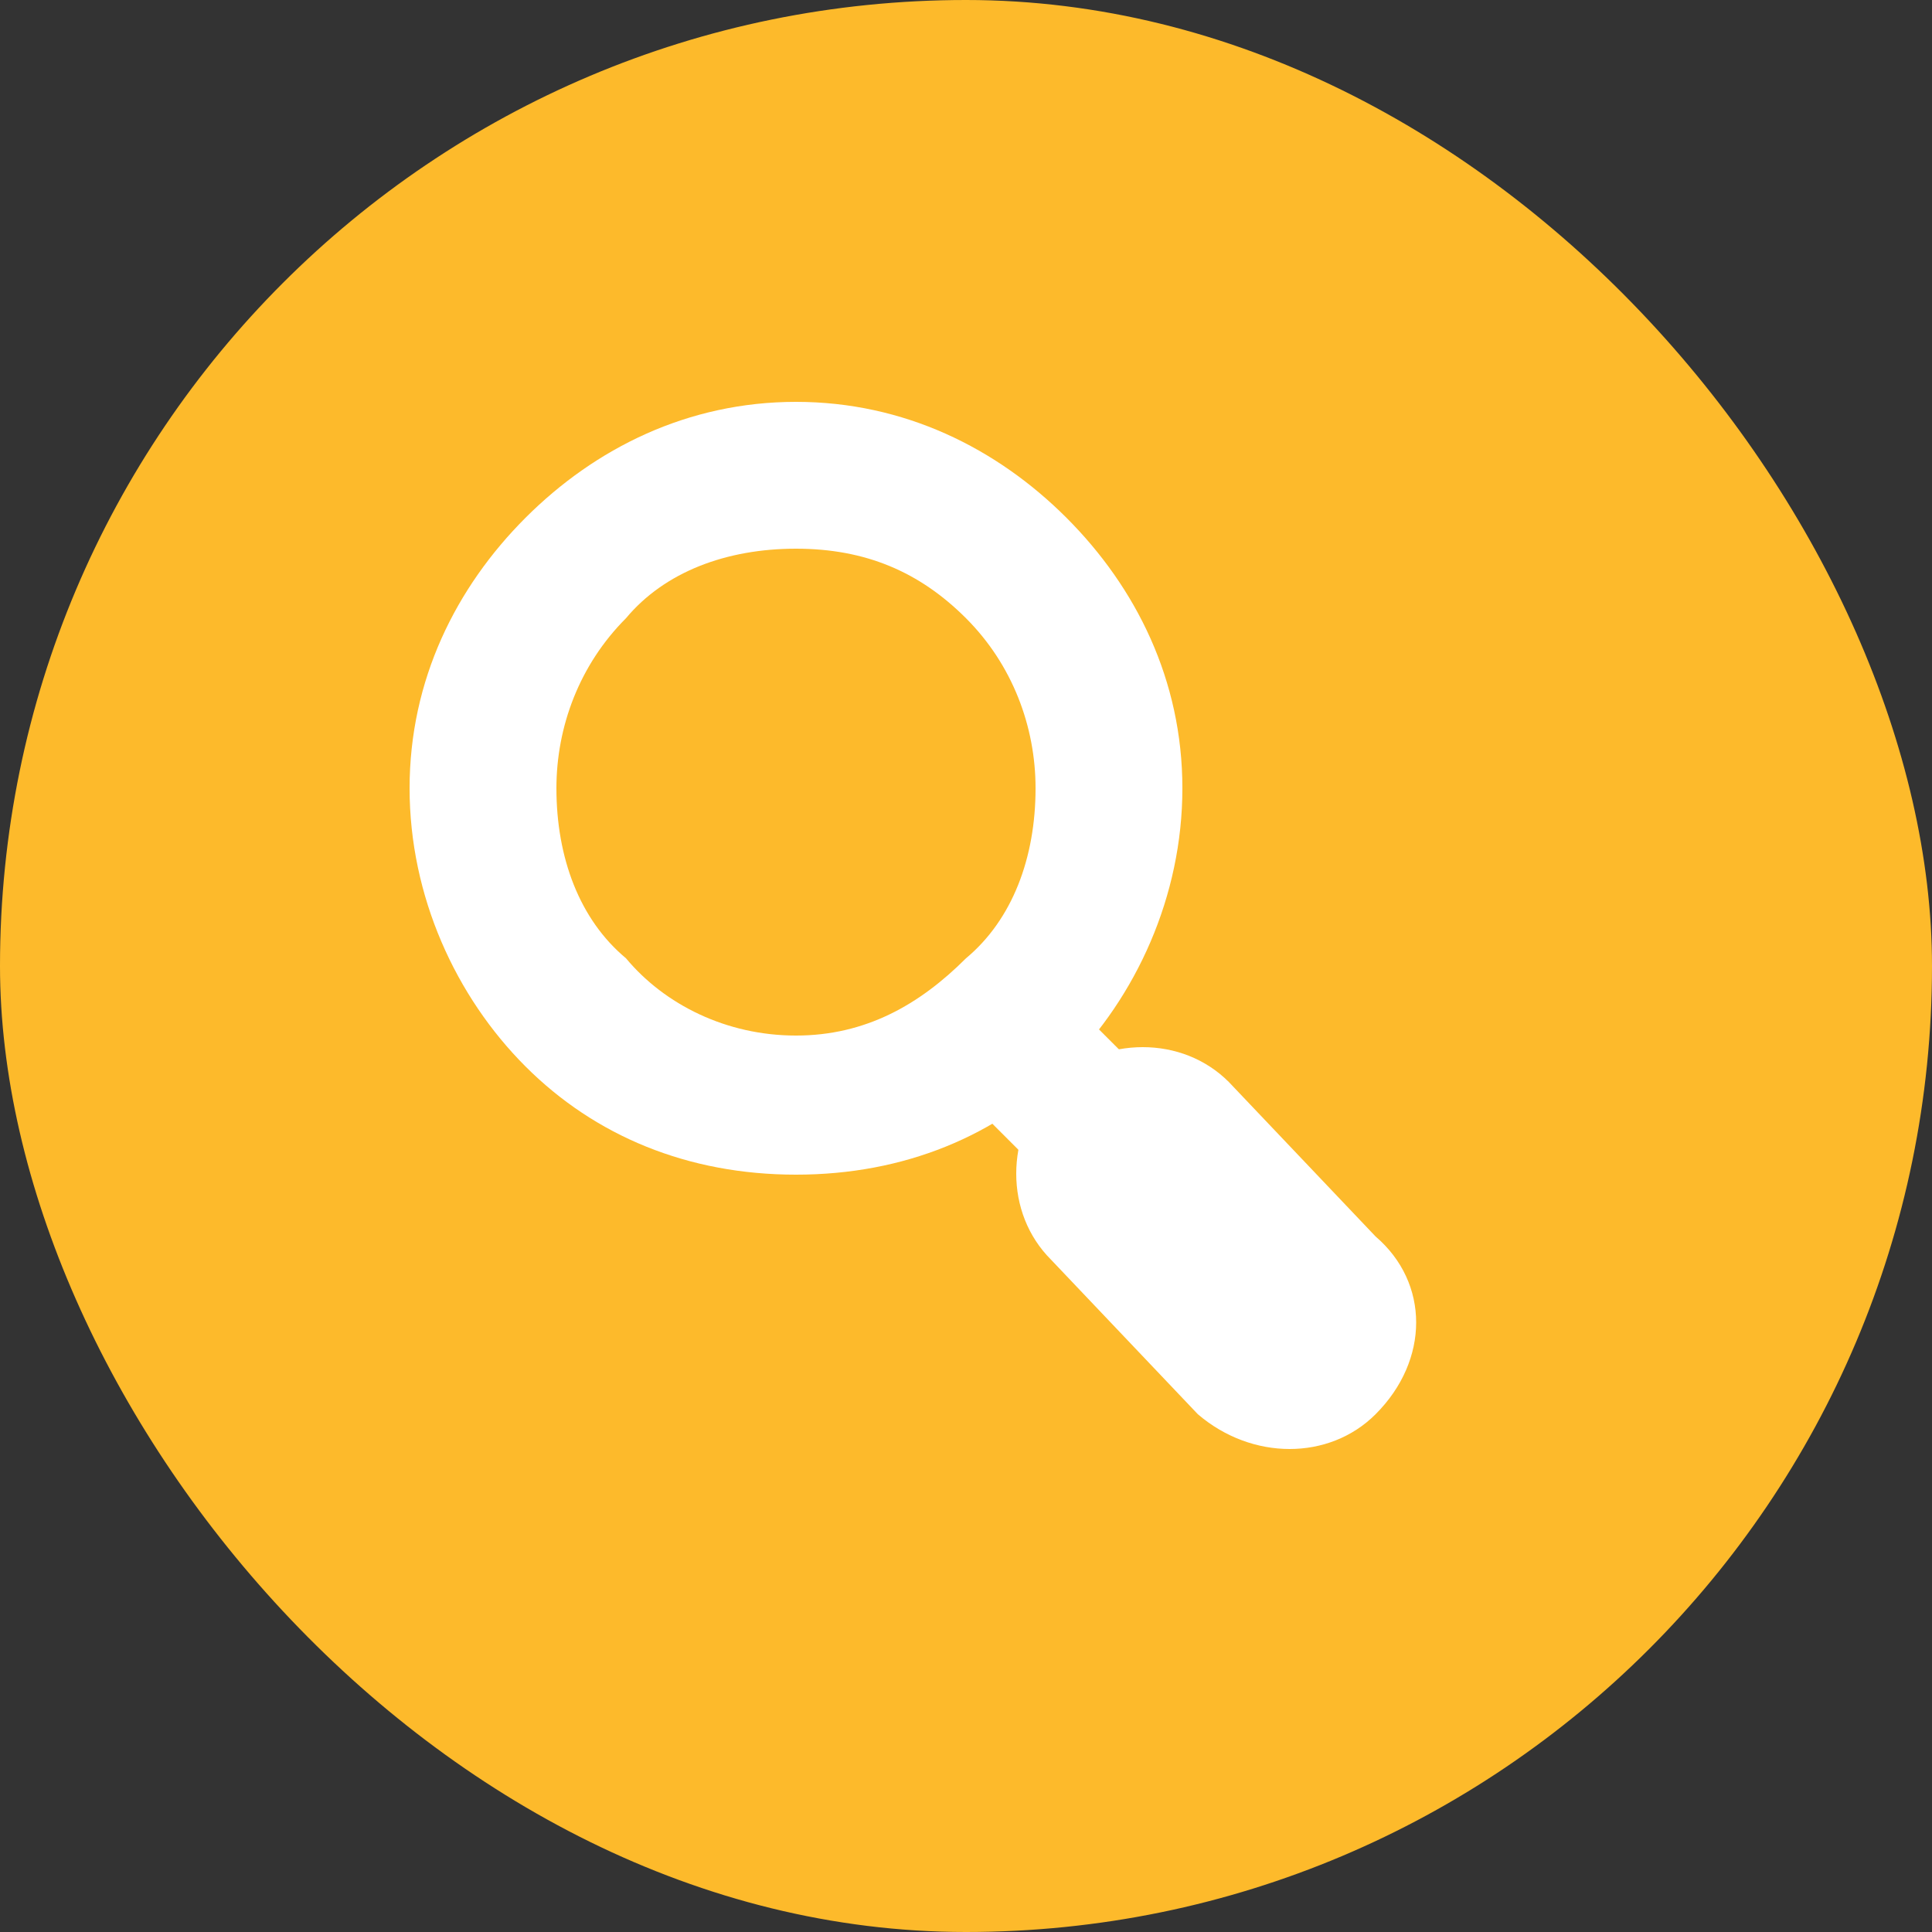
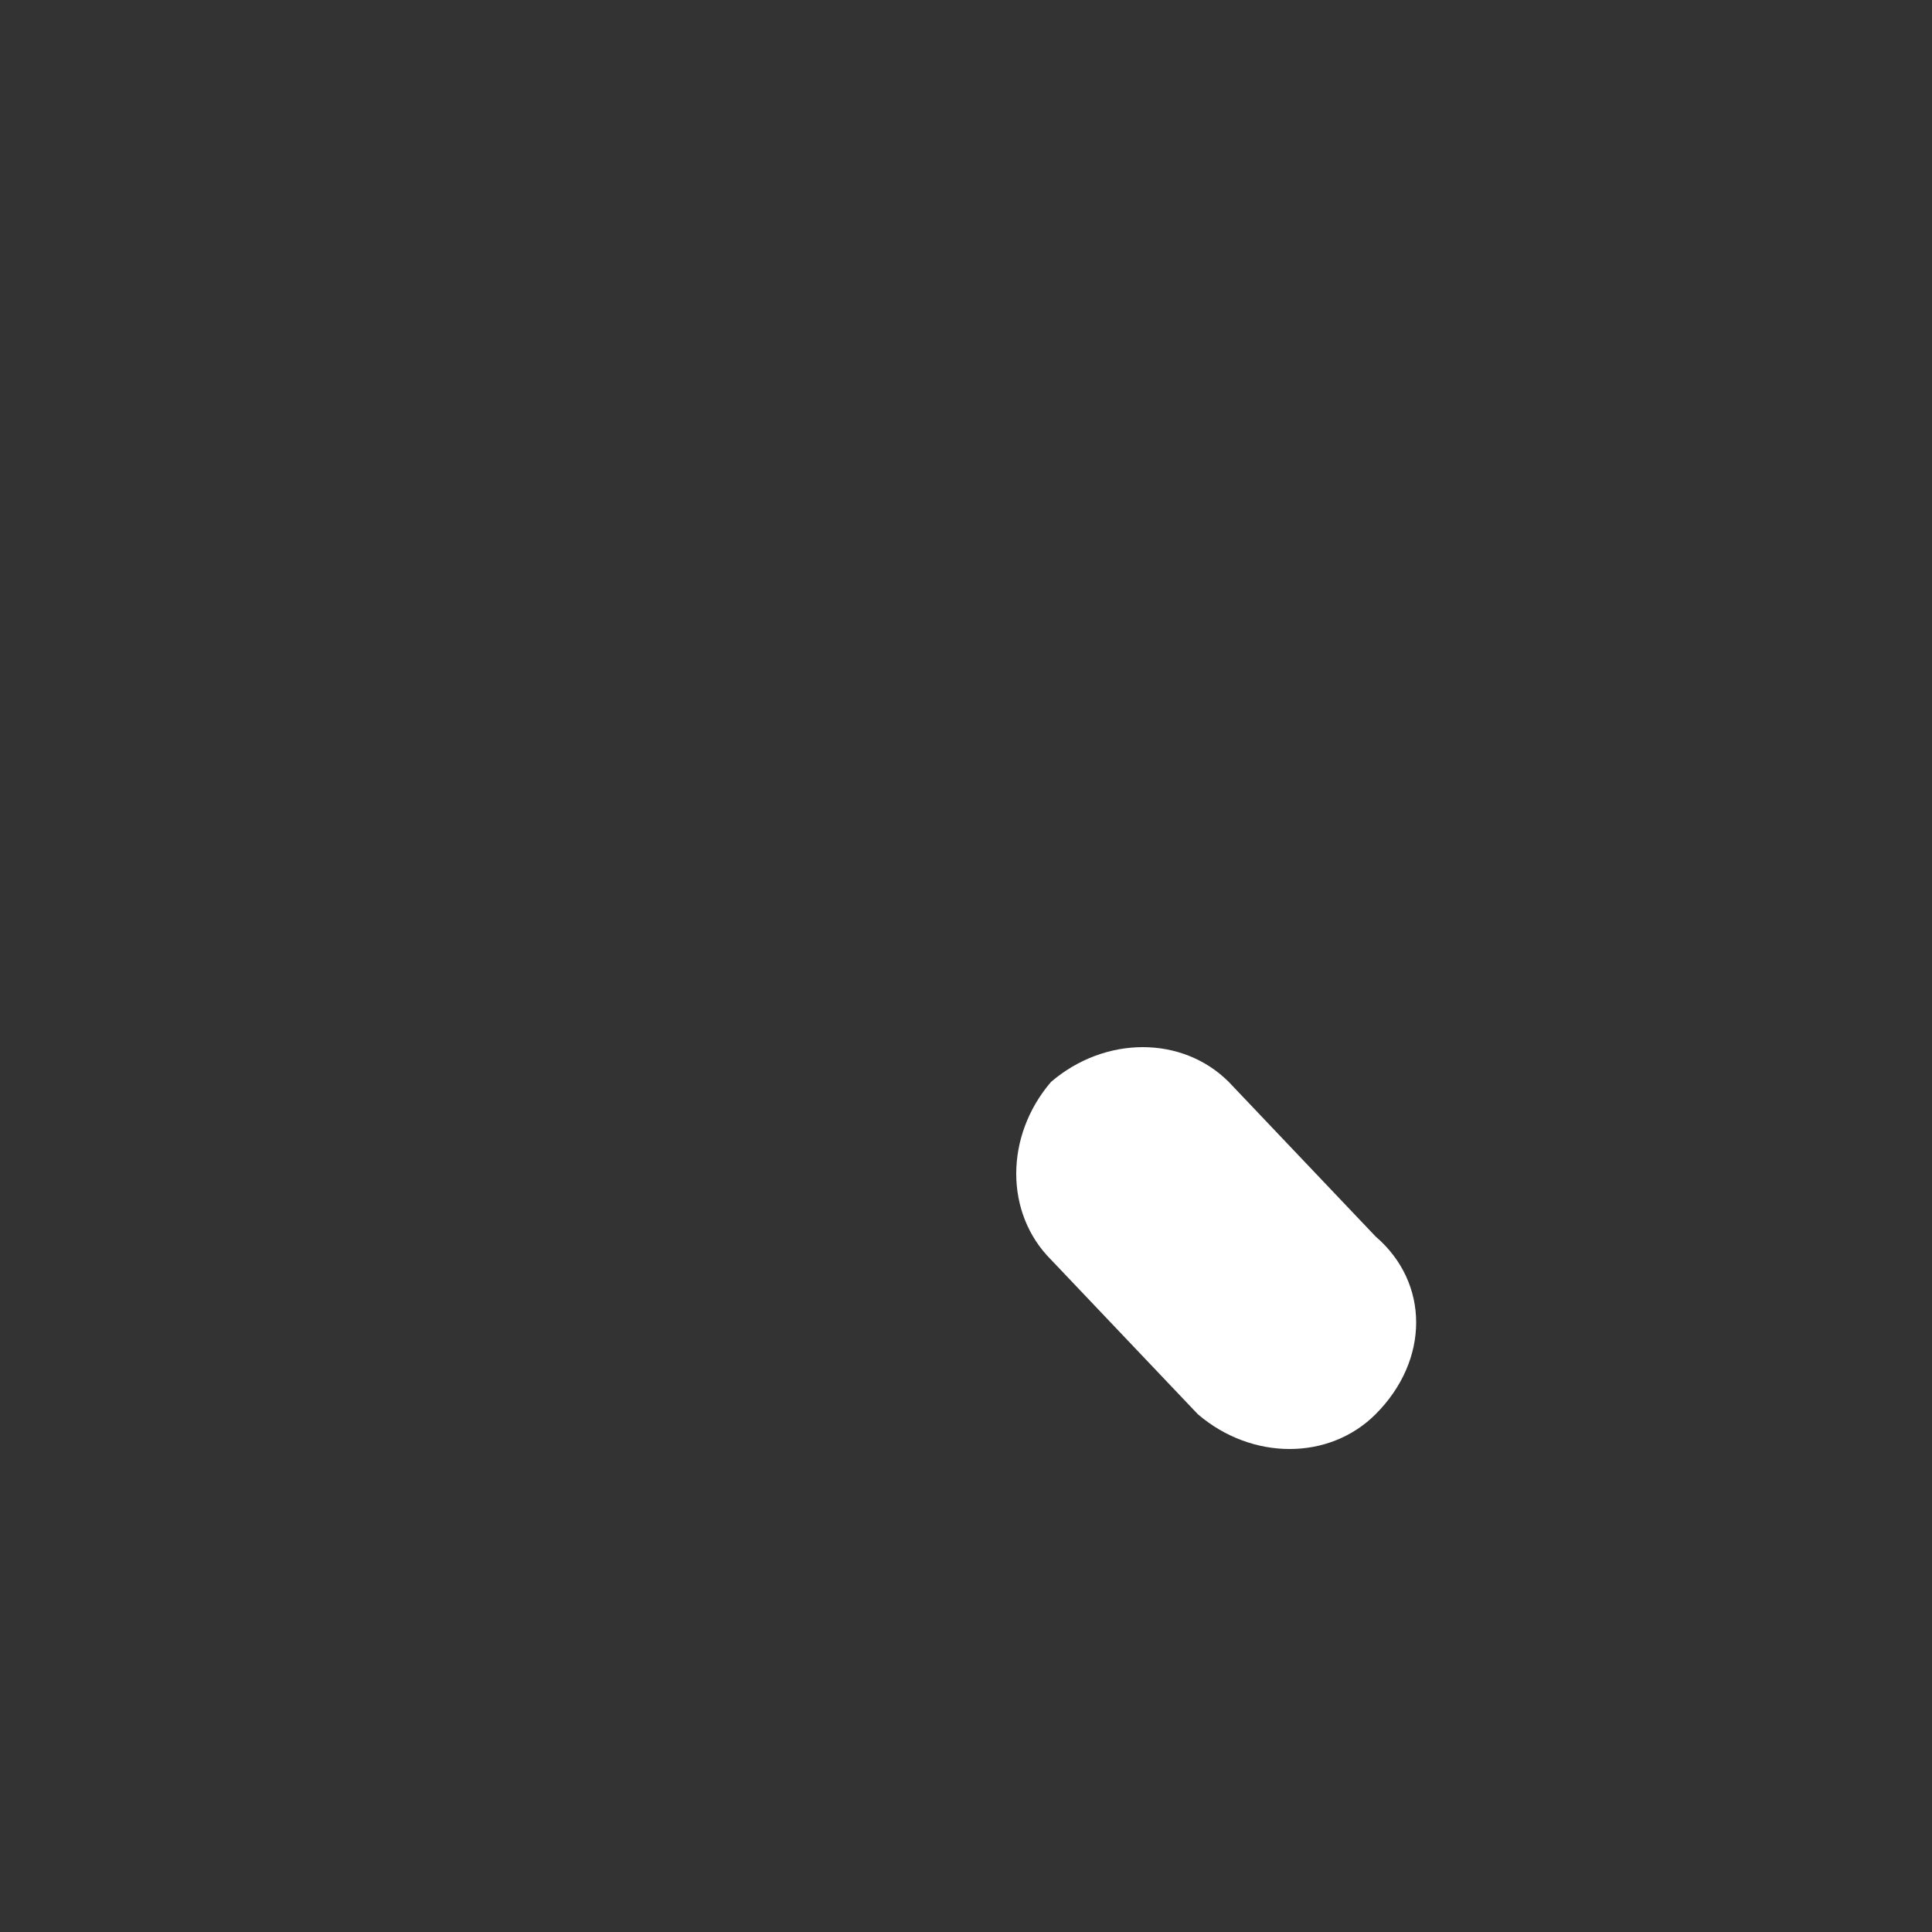
<svg xmlns="http://www.w3.org/2000/svg" xml:space="preserve" width="1.495in" height="1.495in" version="1.0" style="shape-rendering:geometricPrecision; text-rendering:geometricPrecision; image-rendering:optimizeQuality; fill-rule:evenodd; clip-rule:evenodd" viewBox="0 0 250 250">
  <rect x="0" y="0" width="250" height="250" fill="#333333" stroke="none" />
  <defs>
    <style type="text/css">
   
    .fil0 {fill:#FDBA2B}
    .fil1 {fill:white;fill-rule:nonzero}
   
  </style>
  </defs>
  <g id="Layer_x0020_1">
-     <rect class="fil0" width="250" height="250" rx="125" ry="125" />
-     <path class="fil1" d="M103 52c14,0 26,6 35,15 9,9 15,21 15,35 0,14 -6,27 -15,36 -9,9 -21,14 -35,14 -14,0 -26,-5 -35,-14 -9,-9 -15,-22 -15,-36 0,-14 6,-26 15,-35 9,-9 21,-15 35,-15zm22 28c-6,-6 -13,-9 -22,-9 -9,0 -17,3 -22,9 -6,6 -9,14 -9,22 0,9 3,17 9,22 5,6 13,10 22,10 9,0 16,-4 22,-10 6,-5 9,-13 9,-22 0,-8 -3,-16 -9,-22z" />
-     <path class="fil1" d="M126 143c-4,-4 -4,-10 0,-13 3,-4 9,-4 13,0l15 15c4,4 4,10 0,13 -3,4 -9,4 -13,0l-15 -15z" />
    <path class="fil1" d="M136 163c-6,-6 -6,-16 0,-23 7,-6 17,-6 23,0l19 20c7,6 7,16 0,23 -6,6 -16,6 -23,0l-19 -20z" />
  </g>
</svg>